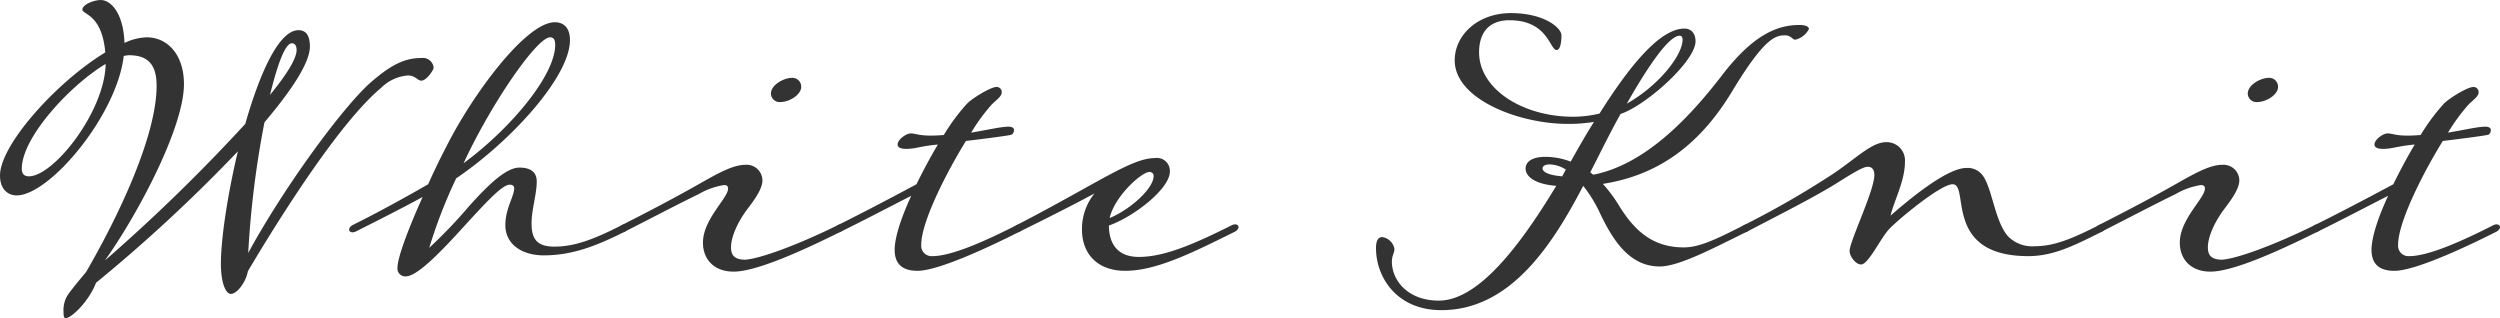
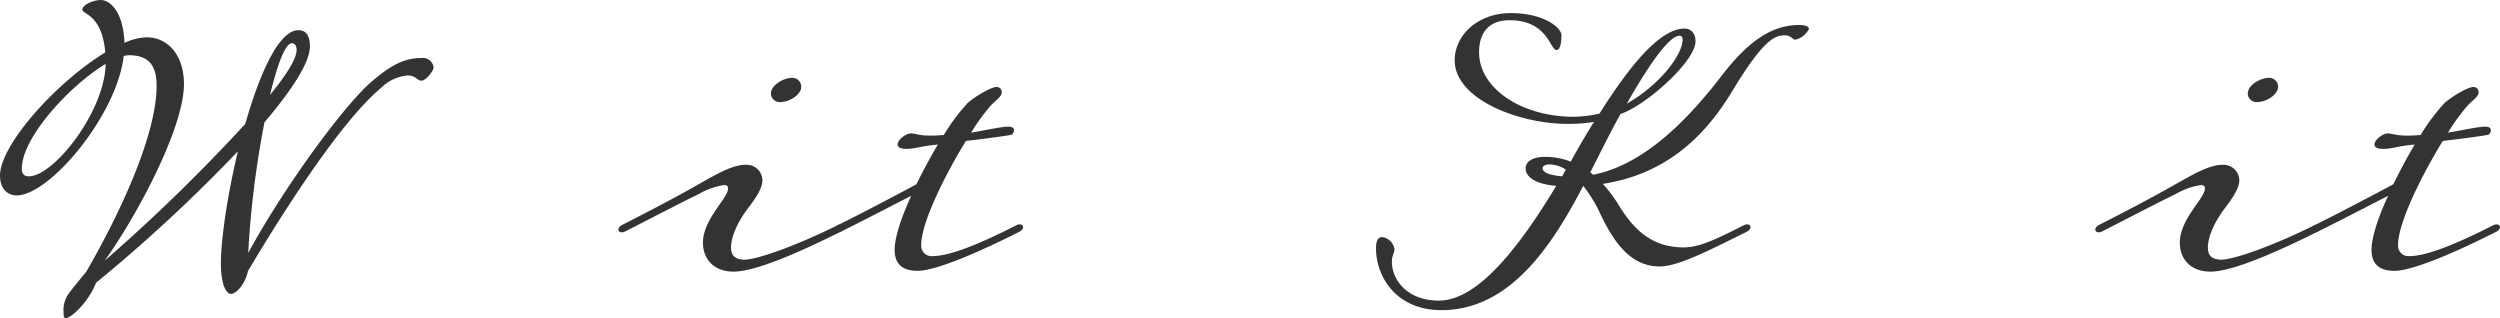
<svg xmlns="http://www.w3.org/2000/svg" width="402.774" height="51.248" viewBox="0 0 402.774 51.248">
  <g transform="translate(-849.251 -6352.678)">
    <path d="M866.151,6394.648a283.811,283.811,0,0,0,22.614-22.008c2.321-8.126,5.415-15.1,8.569-15.1,1.19,0,1.845.832,1.845,2.623,0,2.624-2.976,7.1-7.32,12.221a153.722,153.722,0,0,0-2.618,21.049c5.95-10.941,15.71-24.12,19.995-27.7,3.213-2.75,5.356-3.71,7.914-3.71a1.744,1.744,0,0,1,1.964,1.535c0,.448-1.189,2.112-1.964,2.112-.713,0-.892-.832-2.2-.832a6.86,6.86,0,0,0-4.285,1.983c-6.308,5.246-15.413,19.322-21.482,29.559-.3,1.728-1.726,3.647-2.738,3.647-.834,0-1.607-1.792-1.607-4.863,0-3.967,1.071-11.132,2.737-18.106a252.528,252.528,0,0,1-22.851,21.177c-1.19,3.072-3.987,5.695-4.879,5.695-.3,0-.358-.321-.358-1.024a4.511,4.511,0,0,1,.714-2.751c.477-.7,1.785-2.3,2.916-3.647,5.534-9.533,11.366-22.137,11.366-30.007,0-3.391-1.368-4.926-4.462-4.926a4.3,4.3,0,0,0-.833.128c-1.131,9.6-11.962,22.457-17.258,22.457-1.31,0-2.678-.9-2.678-3.2,0-4.991,9.224-15.164,16.96-19.834-.536-6.206-3.69-6.078-3.69-6.91,0-.768,1.786-1.535,2.976-1.535,1.487,0,3.63,1.919,3.809,6.909a9.077,9.077,0,0,1,3.57-.9c3.332,0,6.011,2.751,6.011,7.549C878.887,6373.151,871.566,6387.035,866.151,6394.648Zm.12-31.669c-5.594,3.327-13.509,11.772-13.509,16.89,0,.768.357,1.216,1.131,1.216C857.939,6381.085,866.151,6370.592,866.271,6362.979Zm26.481,4.99c2.618-3.2,4.284-5.823,4.284-7.23,0-.639-.237-1.088-.773-1.088C895.191,6359.651,893.942,6363.106,892.752,6367.969Z" fill="#333" />
-     <path d="M906.027,6388.954c3.63-1.791,8.331-4.35,12.2-6.59.892-1.983,1.9-4.094,2.975-6.141,4.225-8.382,12.794-19.962,17.436-19.962,1.428,0,2.44.895,2.44,2.879,0,5.886-9.521,16.315-18.329,22.265a81.173,81.173,0,0,0-4.344,11.2,80.318,80.318,0,0,0,6.427-6.719c3.1-3.454,5.951-6.206,8.093-6.206,1.785,0,2.8.7,2.8,2.24,0,2.047-.833,4.479-.833,6.781,0,2.56.952,3.711,3.689,3.711,3.214,0,6.309-1.151,10.831-3.455.952-.447,1.547.384.535,1.024-4.7,2.367-8.569,3.839-13.091,3.839-3.511,0-6.189-1.792-6.189-4.863,0-2.687,1.428-4.67,1.428-5.95,0-.384-.3-.575-.714-.575-1.131,0-3.333,2.3-7.26,6.59-4.225,4.67-7.736,8.189-9.521,8.189a1.266,1.266,0,0,1-1.31-1.408c0-1.6,1.666-6.078,4.047-11.388-3.512,1.919-7.736,4.03-10.771,5.566C905.61,6390.426,905.016,6389.594,906.027,6388.954Zm17.912-9.98c7.558-5.567,14.758-14.14,14.758-19.067,0-.9-.3-1.215-.833-1.215-2.023,0-8.985,9.916-13.568,19.514Z" fill="#333" />
    <path d="M969.883,6386.075c-1.607,2.048-2.857,4.607-2.857,6.462,0,1.408.714,1.92,2.143,1.984,2.261-.064,8.45-2.3,15.056-5.567.952-.447,1.546.384.535,1.024-6.546,3.263-13.746,6.462-17.317,6.462-3.154,0-4.939-1.983-4.939-4.67,0-3.775,4.047-7.166,4.047-8.7,0-.448-.238-.576-.655-.576a11.5,11.5,0,0,0-4.106,1.472c-2.679,1.28-7.439,3.775-11.843,6.014-.952.448-1.547-.384-.535-1.024,4.4-2.239,8.45-4.35,12.5-6.653,3.155-1.792,5.476-3.072,7.44-3.072a2.549,2.549,0,0,1,2.737,2.5C972.085,6382.94,971.133,6384.412,969.883,6386.075Zm8.45-19.386c0,1.216-1.845,2.432-3.392,2.432a1.4,1.4,0,0,1-1.488-1.344c0-1.471,2.143-2.559,3.393-2.559A1.422,1.422,0,0,1,978.333,6366.689Z" fill="#333" />
    <path d="M996.9,6382.364c1.072-2.175,2.261-4.414,3.452-6.4-2.857.257-3.571.7-5.118.7-.893,0-1.369-.256-1.369-.7,0-.831,1.428-1.791,2.083-1.791,1.071,0,1.428.576,5.356.256a32.16,32.16,0,0,1,3.808-5.118c.952-.9,3.749-2.624,4.7-2.624a.829.829,0,0,1,.833.832c0,.7-.773,1.152-1.666,2.047a31.732,31.732,0,0,0-3.272,4.479c2.38-.384,4.819-.96,6.01-.96.655,0,.892.256.892.512a.861.861,0,0,1-.356.768c-.238.128-4.166.64-7.38,1.024-3.392,5.5-7.2,13.179-7.2,16.7a1.672,1.672,0,0,0,1.785,1.856c2.856,0,7.8-2.048,13.568-4.991.952-.447,1.547.384.535,1.024-6.188,3.135-13.449,6.334-16.483,6.334-2.5,0-3.69-1.152-3.69-3.391,0-1.983,1.071-5.246,2.678-8.7-3.631,1.855-8.034,4.159-11.306,5.758-.952.448-1.548-.384-.536-1.024C987.976,6387.1,992.975,6384.476,996.9,6382.364Z" fill="#333" />
-     <path d="M1013.031,6388.954c13.33-6.91,18.507-10.812,22.316-10.812a2.084,2.084,0,0,1,2.381,2.175c0,2.751-5.713,7.23-9.82,8.7,0,2.367.952,5.054,4.821,5.054,3.987,0,8.628-1.92,15-5.119.952-.447,1.547.384.536,1.024-6.606,3.263-12.616,6.334-17.735,6.334-4.343,0-6.962-2.623-6.962-6.654a9.1,9.1,0,0,1,2.023-5.822c-3.153,1.727-8.391,4.351-12.021,6.142C1012.614,6390.426,1012.02,6389.594,1013.031,6388.954Zm15-1.151c3.273-1.344,7.081-4.735,7.081-6.782a.633.633,0,0,0-.654-.64C1033.145,6380.381,1028.8,6384.348,1028.027,6387.8Z" fill="#333" />
    <path d="M1116.641,6395.608c-4.821,0-7.5-4.158-9.581-8.509a21.961,21.961,0,0,0-2.738-4.479c-5,9.6-11.782,20.026-22.851,20.026-7.26,0-10.533-5.375-10.533-9.981,0-1.023.238-1.791,1.011-1.791a2.338,2.338,0,0,1,1.964,1.919c0,.64-.416,1.024-.416,2.048,0,2.943,2.5,6.269,7.558,6.269,6.367,0,13.091-8.829,18.924-18.49-3.274-.256-4.94-1.407-4.94-2.815,0-1.087,1.131-1.855,3.1-1.855a11.263,11.263,0,0,1,4.165.768c1.25-2.239,2.5-4.415,3.749-6.4a24.927,24.927,0,0,1-4.225.321c-7.855,0-18.21-3.967-18.21-10.238,0-4.094,3.749-7.613,9.046-7.613,5.356,0,8.153,2.367,8.153,3.583,0,1.472-.3,2.367-.774,2.367-1.131,0-1.369-4.8-7.617-4.8-2.976,0-4.88,1.664-4.88,5.183,0,5.822,6.9,10.365,15.175,10.365a18.661,18.661,0,0,0,4.225-.512c5.118-8.125,9.878-13.692,13.687-13.692,1.071,0,1.785.768,1.785,2.048,0,3.2-7.914,10.3-12.08,11.708-1.429,2.559-2.737,5.183-3.868,7.422l-1.012,1.983.477.384c8.569-1.663,15.829-9.6,20.828-16.123,4.7-6.078,8.51-8,12.378-8,1.011,0,1.547.256,1.547.64a3.279,3.279,0,0,1-2.2,1.728c-.475,0-.654-.7-1.666-.7-1.546,0-3.332.448-8.509,9.021-4.821,8-11.307,13.436-20.828,14.908a23.458,23.458,0,0,1,2.379,3.135c2.322,3.838,5.178,7.1,10.653,7.1,2.5,0,5.178-1.279,9.7-3.583.952-.447,1.547.384.536,1.024C1125.15,6392.729,1119.735,6395.608,1116.641,6395.608Zm-15.71-14.523.594-1.088a5.127,5.127,0,0,0-2.618-.831c-.714,0-1.131.255-1.131.639C1097.776,6380.317,1098.55,6380.893,1100.931,6381.085Zm10.414-11.709c5.3-3.007,8.985-7.869,8.985-10.3,0-.448-.178-.64-.476-.64C1118.069,6358.436,1114.617,6363.618,1111.345,6369.376Z" fill="#333" />
-     <path d="M1130.213,6388.954a145.322,145.322,0,0,0,14.342-8.253c3.808-2.559,6.248-5.118,8.569-5.118a2.942,2.942,0,0,1,3.034,3.135c0,3.135-1.725,6.206-2.32,8.7,2.856-2.5,9.045-7.678,12.2-7.678a2.986,2.986,0,0,1,2.44.96c1.726,1.856,2.083,7.678,4.344,10.109a5.452,5.452,0,0,0,4.284,1.535c3.095,0,6.011-1.215,10.3-3.391.953-.447,1.547.384.536,1.024-4.344,2.175-7.8,3.967-11.9,3.967-13.805,0-9.4-11.581-12.2-11.581-1.964,0-8.866,5.759-10.235,7.23-1.428,1.536-3.332,5.694-4.523,5.694-.892,0-1.845-1.343-1.845-2.175,0-1.535,3.988-9.725,3.988-12.22,0-1.024-.477-1.344-1.072-1.344-.655,0-1.9.7-4.76,2.5-3.749,2.368-9.76,5.375-14.64,7.934C1129.8,6390.426,1129.2,6389.594,1130.213,6388.954Z" fill="#333" />
    <path d="M1207.816,6386.075c-1.606,2.048-2.856,4.607-2.856,6.462,0,1.408.714,1.92,2.143,1.984,2.26-.064,8.45-2.3,15.055-5.567.952-.447,1.547.384.535,1.024-6.546,3.263-13.746,6.462-17.316,6.462-3.154,0-4.939-1.983-4.939-4.67,0-3.775,4.046-7.166,4.046-8.7,0-.448-.238-.576-.655-.576a11.5,11.5,0,0,0-4.1,1.472c-2.679,1.28-7.44,3.775-11.843,6.014-.952.448-1.547-.384-.535-1.024,4.4-2.239,8.45-4.35,12.5-6.653,3.154-1.792,5.475-3.072,7.439-3.072a2.55,2.55,0,0,1,2.738,2.5C1210.019,6382.94,1209.066,6384.412,1207.816,6386.075Zm8.451-19.386c0,1.216-1.845,2.432-3.392,2.432a1.4,1.4,0,0,1-1.488-1.344c0-1.471,2.142-2.559,3.392-2.559A1.423,1.423,0,0,1,1216.267,6366.689Z" fill="#333" />
    <path d="M1234.836,6382.364c1.071-2.175,2.261-4.414,3.451-6.4-2.856.257-3.57.7-5.117.7-.894,0-1.369-.256-1.369-.7,0-.831,1.428-1.791,2.083-1.791,1.071,0,1.428.576,5.355.256a32.217,32.217,0,0,1,3.809-5.118c.952-.9,3.749-2.624,4.7-2.624a.829.829,0,0,1,.833.832c0,.7-.773,1.152-1.666,2.047a31.722,31.722,0,0,0-3.272,4.479c2.379-.384,4.819-.96,6.009-.96.656,0,.893.256.893.512a.859.859,0,0,1-.357.768c-.238.128-4.166.64-7.379,1.024-3.392,5.5-7.2,13.179-7.2,16.7a1.673,1.673,0,0,0,1.786,1.856c2.856,0,7.795-2.048,13.568-4.991.952-.447,1.547.384.535,1.024-6.188,3.135-13.449,6.334-16.483,6.334-2.5,0-3.691-1.152-3.691-3.391,0-1.983,1.072-5.246,2.679-8.7-3.631,1.855-8.034,4.159-11.307,5.758-.952.448-1.548-.384-.536-1.024C1225.909,6387.1,1230.908,6384.476,1234.836,6382.364Z" fill="#333" />
  </g>
</svg>